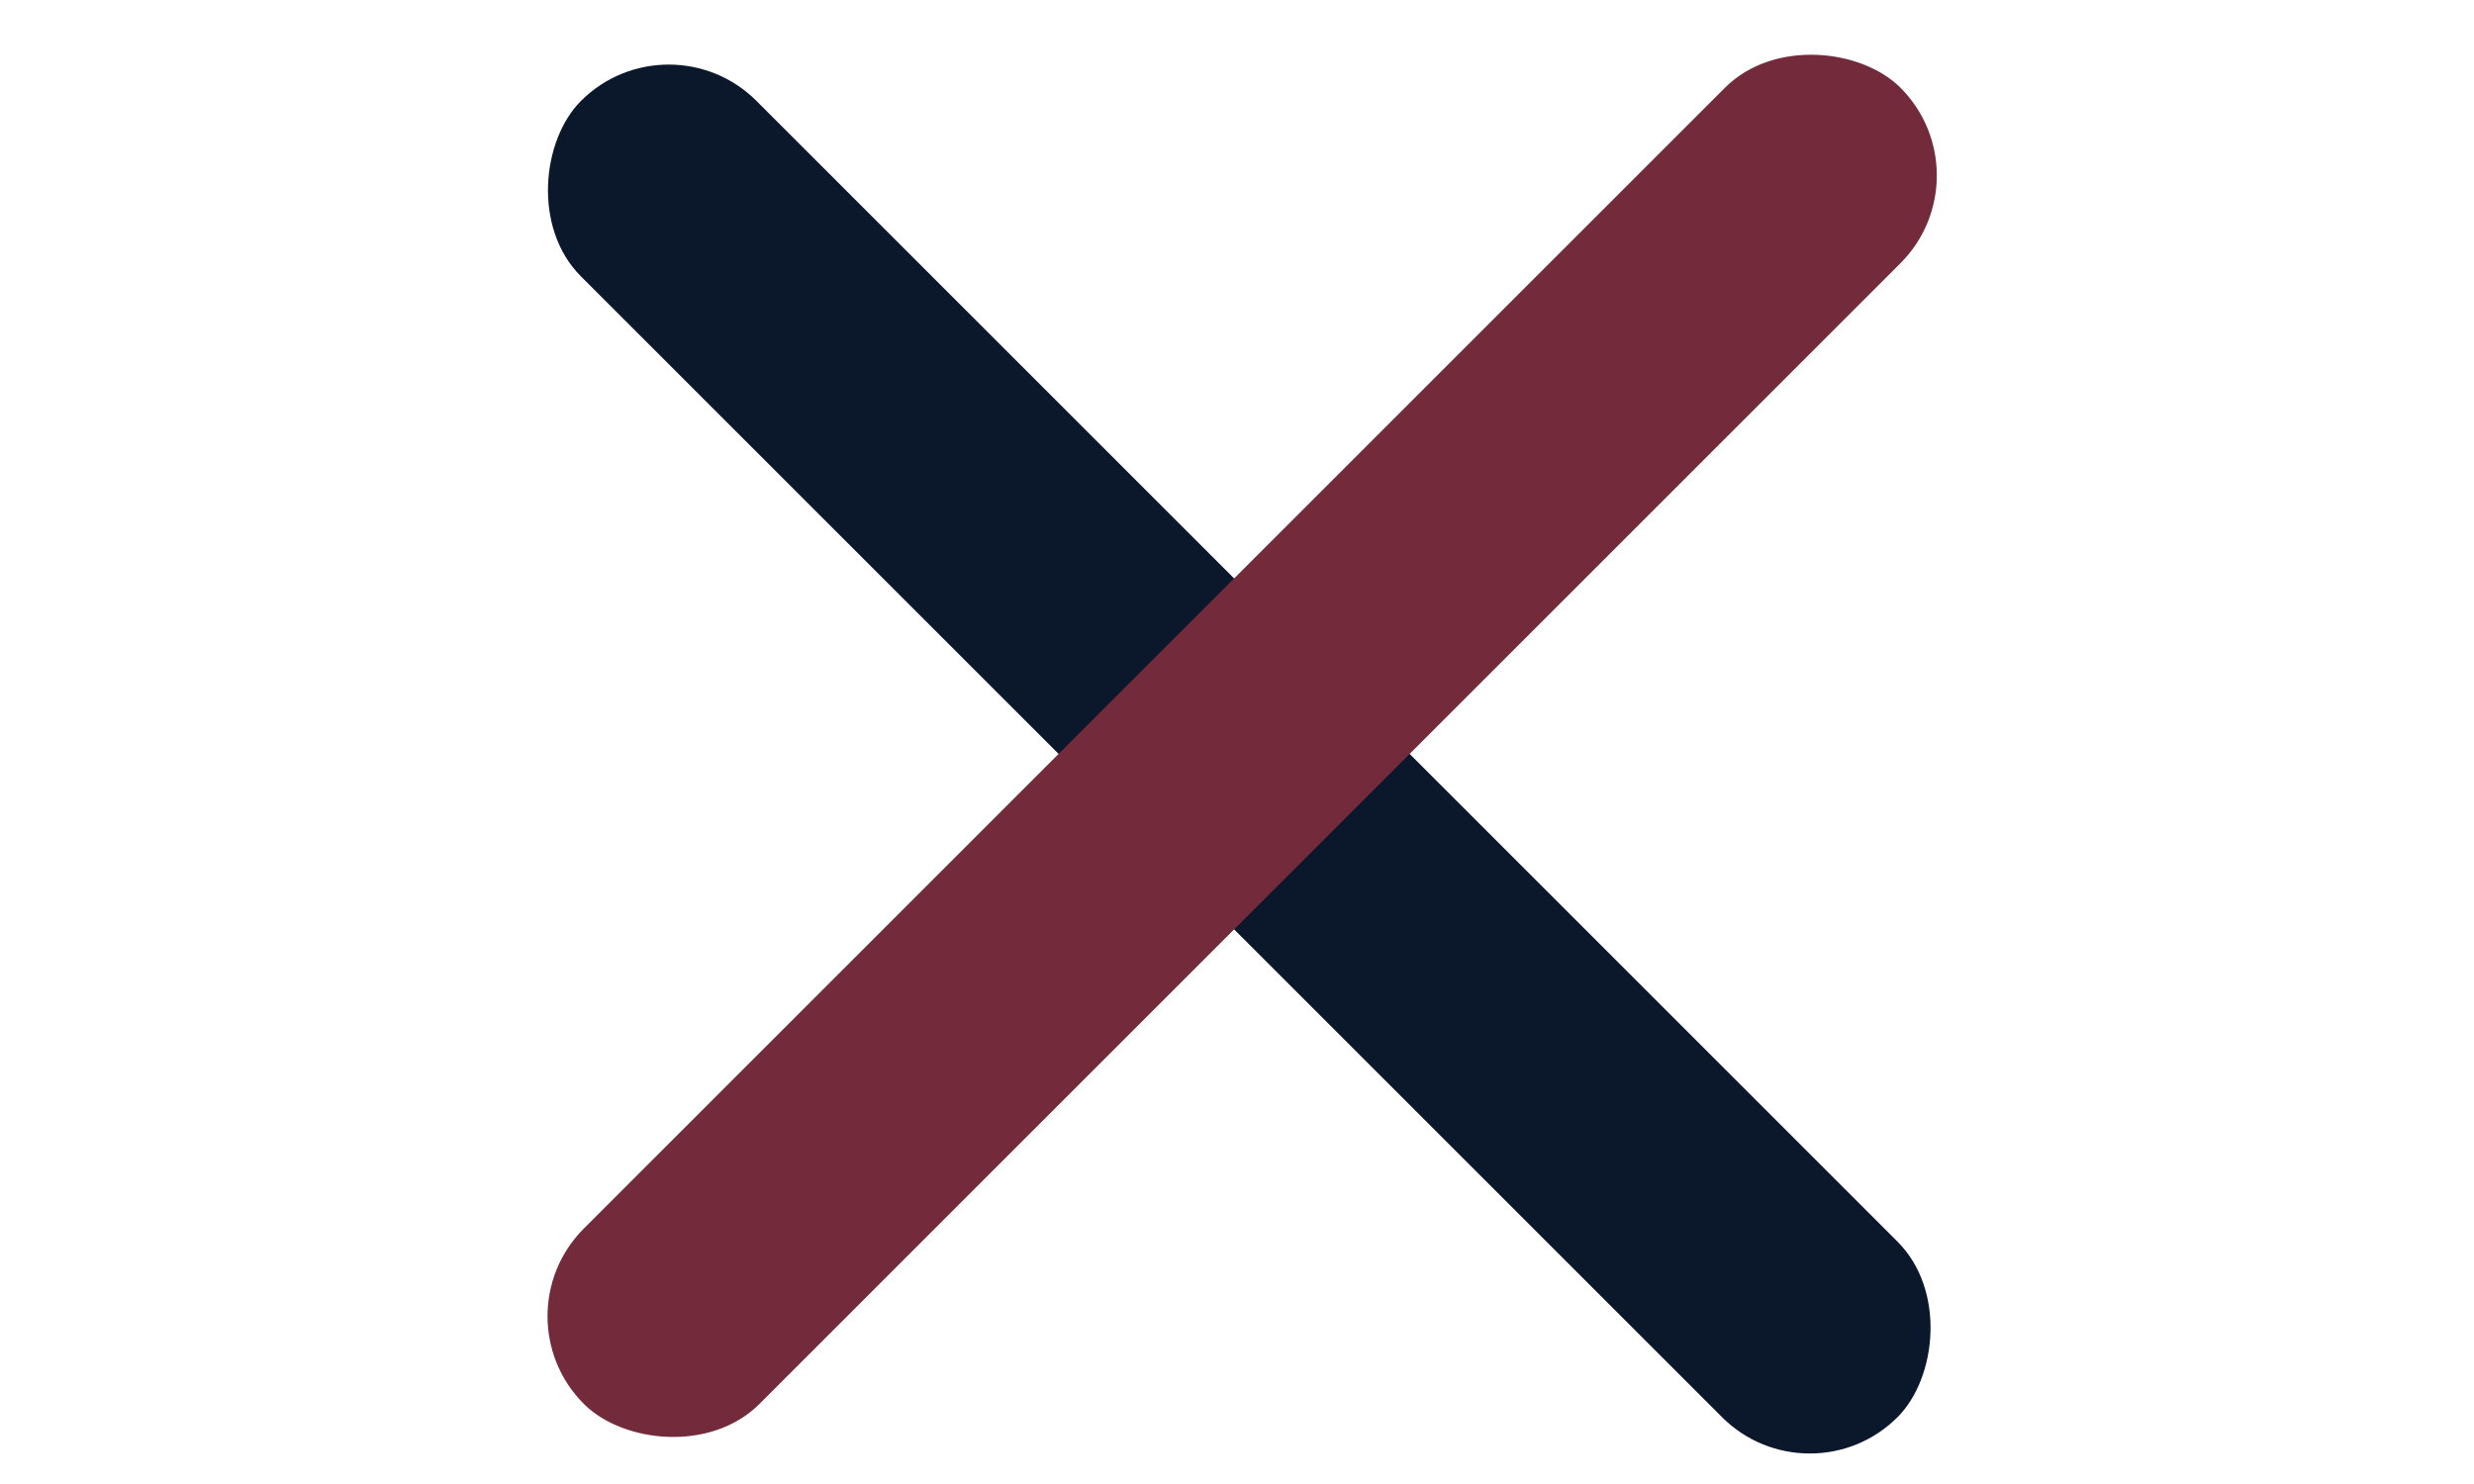
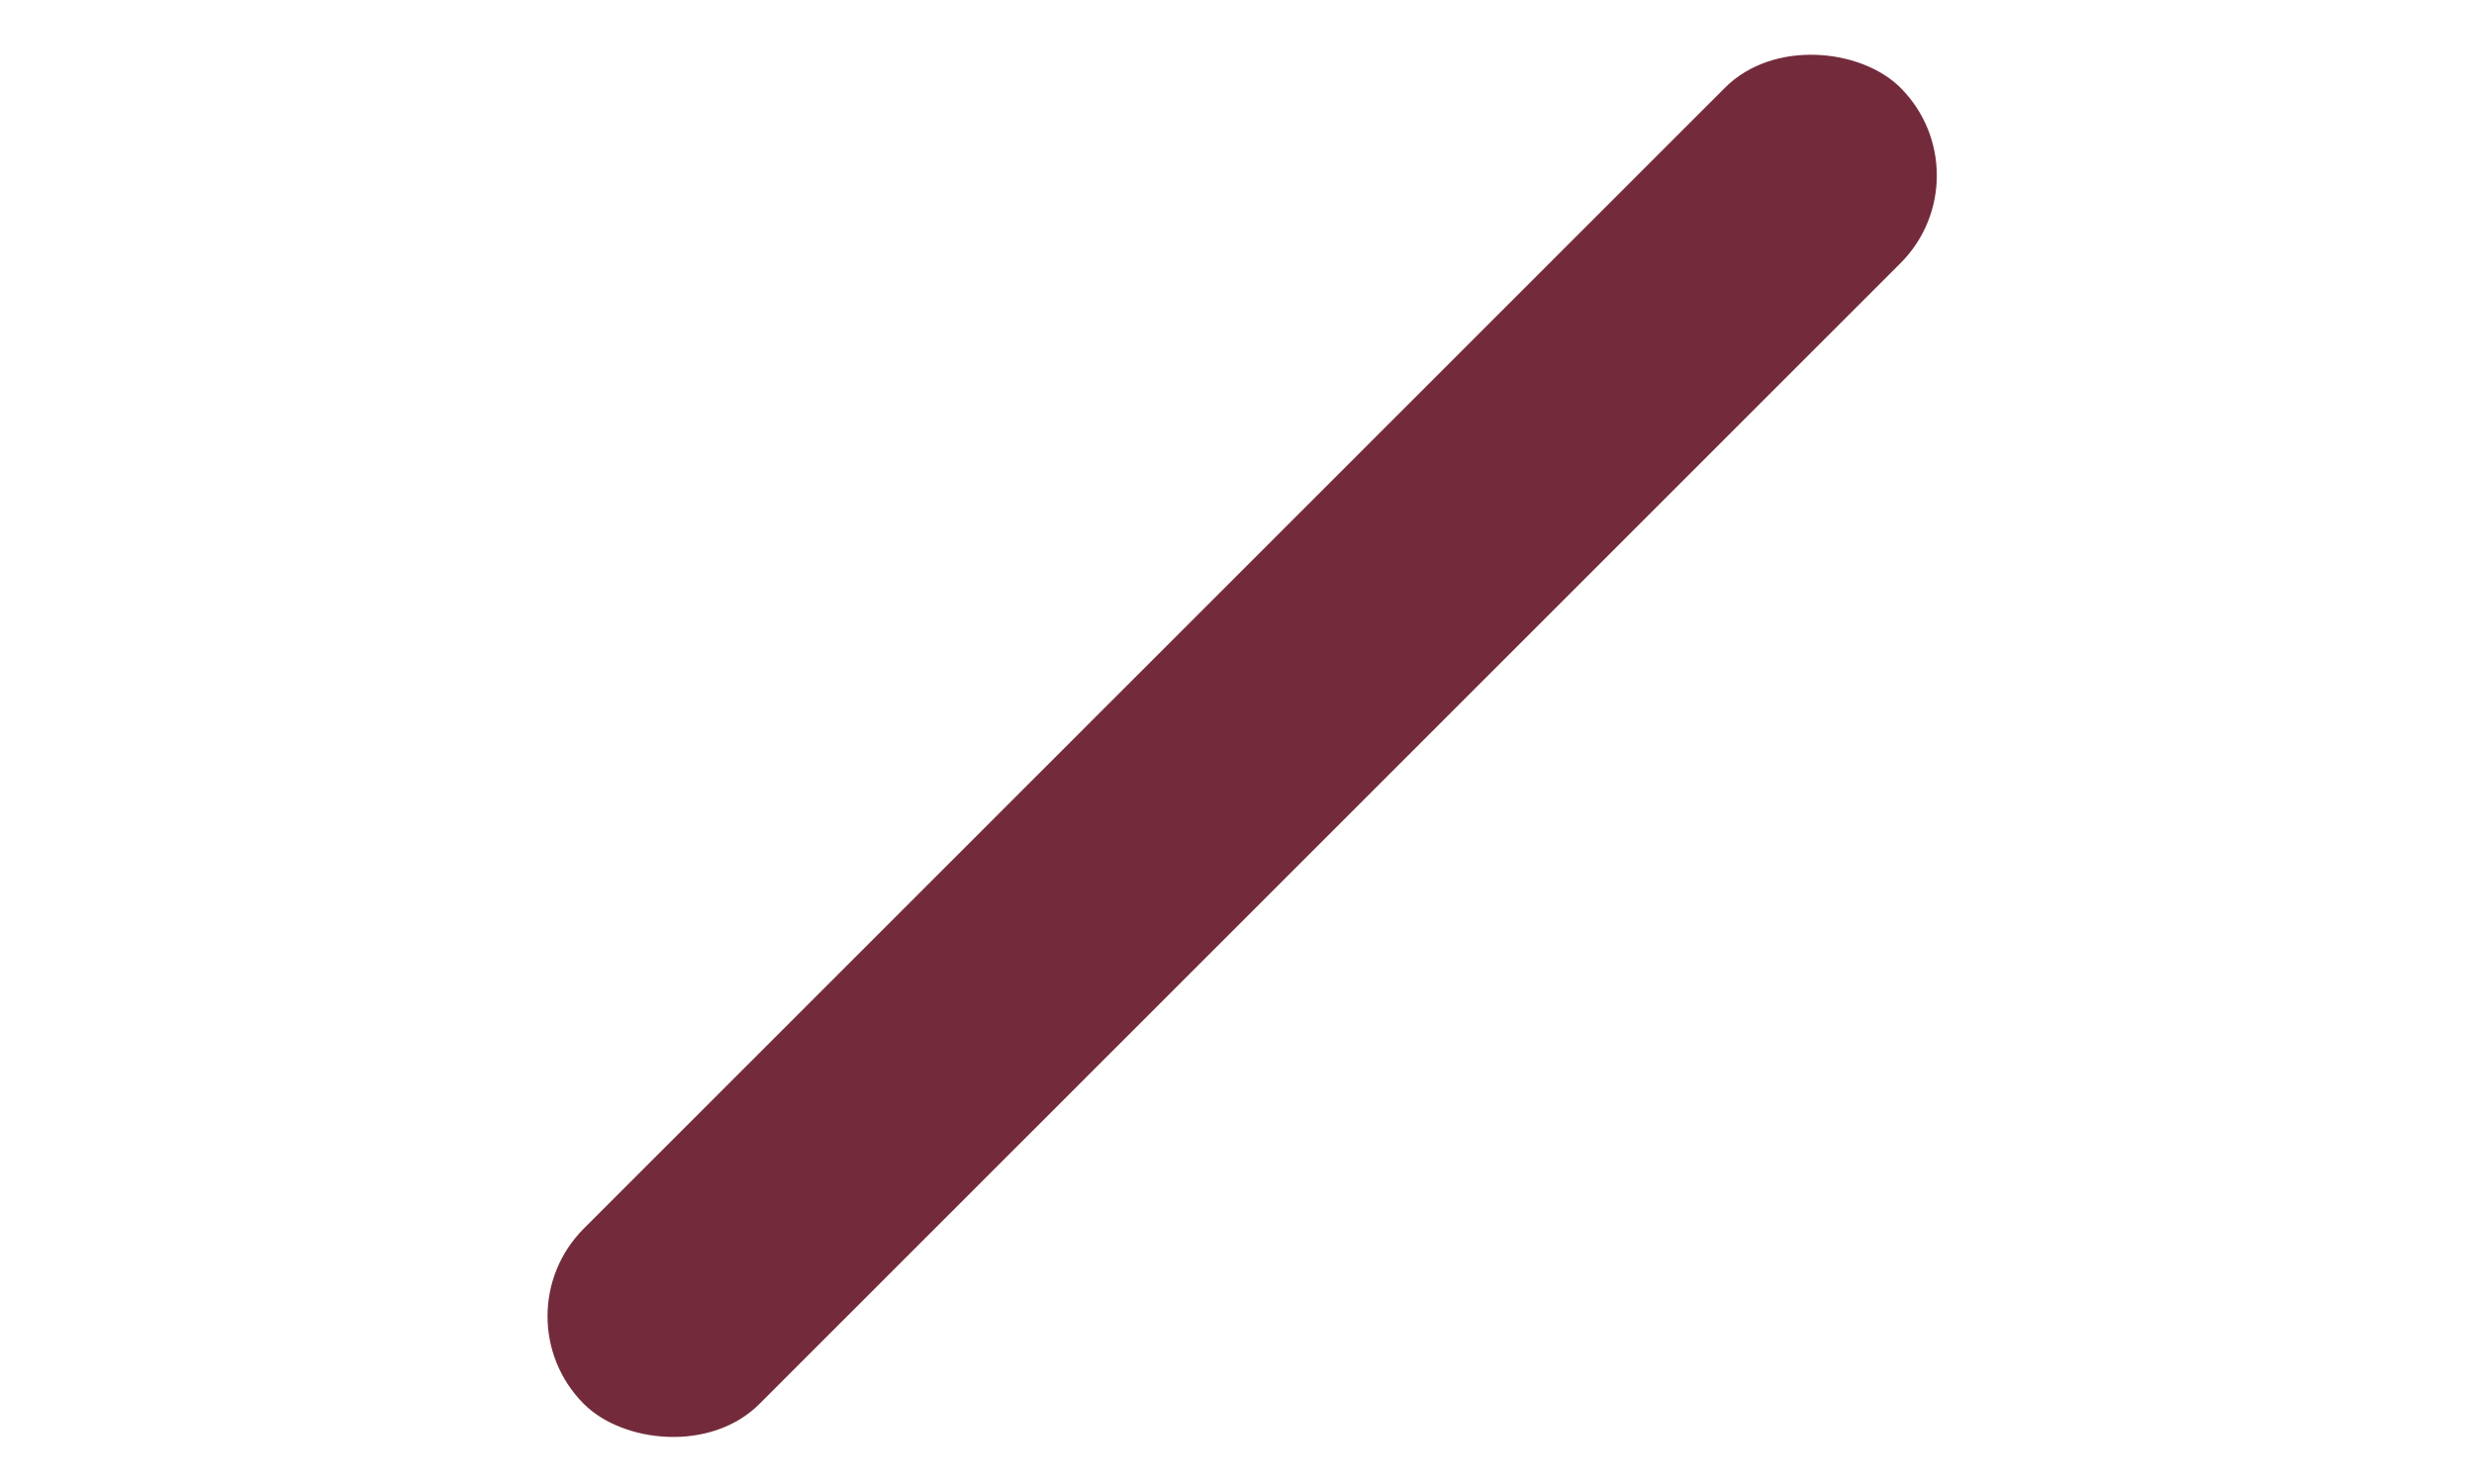
<svg xmlns="http://www.w3.org/2000/svg" width="30" height="18" viewBox="0 0 30 18" fill="none">
-   <rect x="8.109" y="0.16" width="22.578" height="3.01" rx="1.505" transform="rotate(45 8.109 0.16)" fill="#0B182C" />
  <rect x="6.016" y="15.965" width="22.578" height="3.01" rx="1.505" transform="rotate(-45 6.016 15.965)" fill="#732B3B" />
</svg>